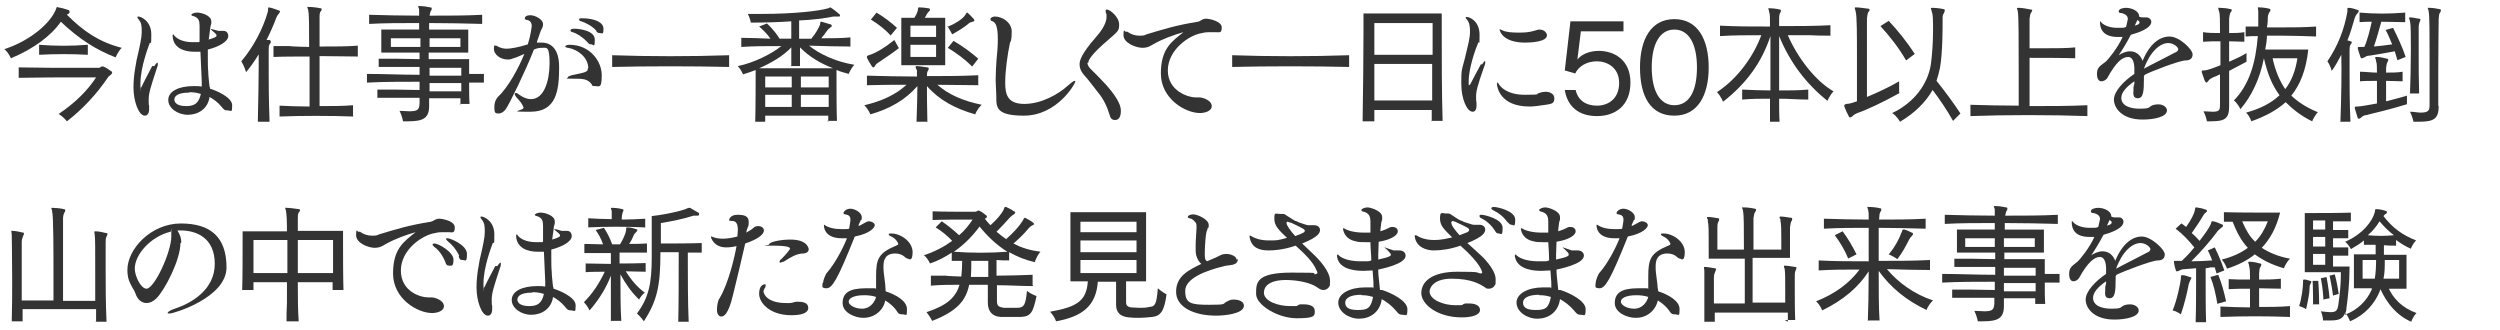
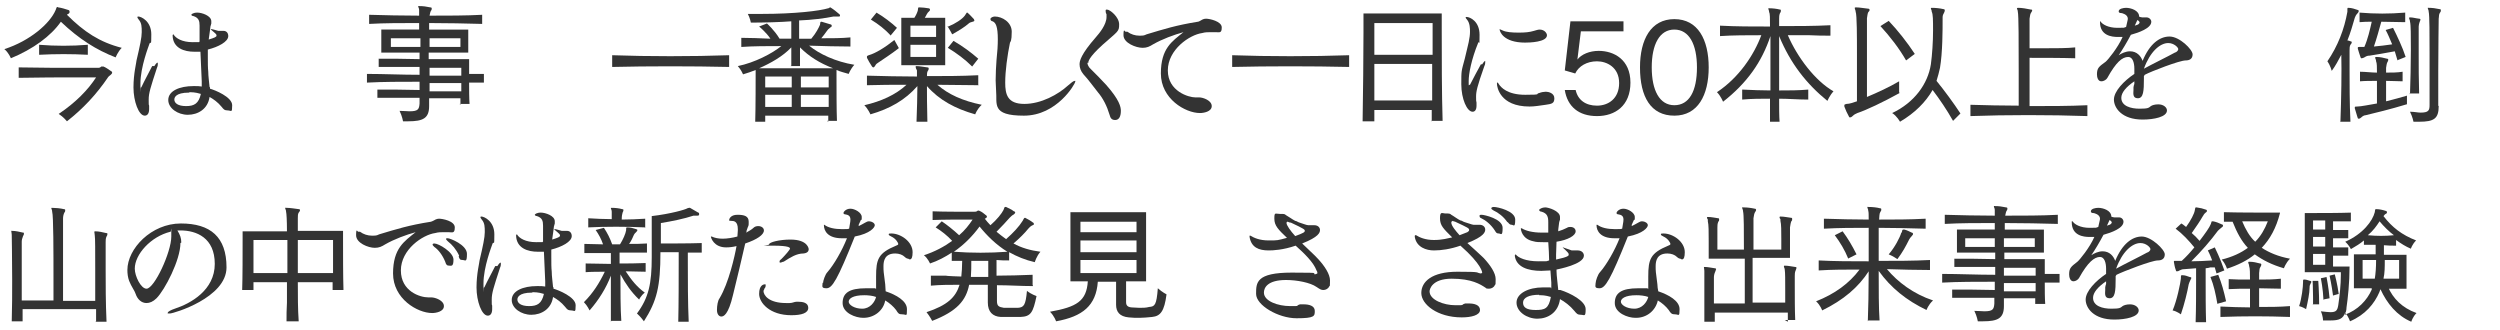
<svg xmlns="http://www.w3.org/2000/svg" id="_レイヤー_1" width="575" height="76" version="1.1" viewBox="0 0 575 76">
  <defs>
    <style>
      .st0 {
        isolation: isolate;
      }

      .st1 {
        fill: #333;
      }
    </style>
  </defs>
  <g id="_受けたいところを全部落ちたらうちに来な_面接の時の会長の言葉が就職の決め手に_" class="st0">
    <g class="st0">
      <path class="st1" d="M13.4,1.7c.8.1,1.7.4,2.3.6.2,0,.3.2.3.4s0,.3-.3.5c-.1,0-.3.2-.3.2,3.9,3.9,7.5,6.3,12.6,7.6-.9.9-1.4,2.2-1.4,2.2-4.4-1.7-8.4-4.2-12.6-8.2-2.3,3.3-6.4,6.3-11.5,8.4,0,0-.5-1.3-1.5-2.1,5.9-1.9,10.5-5.9,11.8-9,.2-.5.2-.7.4-.7h0ZM17.9,17.8c-3.7,0-9.1,0-13.6.1v-2.4c4.4.1,10.1.1,13.9.1h4.3c.3,0,.5,0,.8-.3,0,0,.1,0,.2,0s.1,0,.3,0c.5.2,1.1.6,1.8,1.1.1,0,.2.2.2.3,0,.4-.8.8-.9,1-2.7,4-5.8,7.3-9.5,10.2,0,0-.8-1-1.9-1.7,3.9-2.6,6.8-5.6,8.6-8.4h-4ZM20.2,12.6c-3.7-.2-7.4-.2-11.2,0v-2.3c3.8.3,7.4.3,11.2,0v2.3Z" />
      <path class="st1" d="M35.5,15.2c.3-.5.6-.8.7-.8s.1.2.1.3,0,.5-.2.9c-1.5,4.6-1.9,5.8-1.9,7.3s0,1,.1,1.4c0,.3,0,.5,0,.8,0,1-.4,1.5-1,1.5-1.4,0-2.6-3.3-2.6-6.5s.7-5.8.7-6.2c.8-3.4,1.2-5.3,1.2-6.5s0-2.1-.7-2.9c-.2-.3-.3-.4-.3-.5s0-.2.2-.2c.7,0,3,1.1,3,4.1s-.1,1.5-.4,2.1c-.2.6-2.1,5.4-2.1,9.2s0,.9.1.9.1,0,.1,0c.8-1.7,1.8-3.5,2.5-4.9ZM48.3,20.4c1.1.3,5.1,1.9,5.1,3.8s-.2,1.2-1,1.2-1-.3-1.4-.8c-.9-1.1-1.9-1.8-2.8-2.3-.4,2.8-2.7,4.1-5,4.1s-4.5-1.5-4.5-3.4c0-2.1,2.6-3.2,5.8-3.2h.3c.5,0,1.1,0,1.6.1,0-.4,0-.8,0-1.2,0-.4-.2-4.2-.3-6.8-.5,0-.9,0-1.4,0-2.3,0-4.9-.8-5-3.7,0,0,0-.3.2-.3s0,0,0,0c.5.9,2,1.8,4.4,1.8s1.1,0,1.6-.1v-1c0-.8,0-1.6,0-2.5v-.2c0-1.1-.2-1.8-1.4-2.2-.3,0-.5-.2-.5-.3s.4-.5,1.4-.5,3.2.7,3.2,2,0,.3,0,.5l-.2.7c0,.2-.1.8-.4,3,1.3-.4,1.8-.6,1.8-.9s0-.3-1.3-1.4c0,0,0,0,0-.1s0,0,0,0,0,0,.1,0c.3,0,1.2.3,1.6.4.2,0,.5,0,.7,0h.5c.7,0,1.1.5,1.1,1.2,0,1.3-2.3,2.5-4.7,3.1,0,.6,0,1.1,0,1.6,0,1.5,0,2.6.1,3.5,0,1,.2,2.3.3,3.5h0c0,0,.1.1.1.1ZM43.5,21.3c-3.2,0-3.4,1.2-3.4,1.6,0,.8.8,1.5,2.7,1.5s2.9-.6,3.4-2.8c-.4-.1-1.2-.4-2.6-.4Z" />
-       <path class="st1" d="M59.3,27.9c.1-4.9.2-9.2.2-12.4s0-2.2,0-3c-.9,1.5-1.9,2.9-2.9,4.1,0,0-.4-1.4-1.1-2.5,2.8-3.3,5-7.5,6.1-11.4.1-.5,0-1,.2-1h0c.8.1,1.7.5,2.3.7.2,0,.3.2.3.3s-.2.3-.3.5c-.3.3-.5.7-.6,1-.5,1.4-1.3,3.2-2.2,5h.7c.2.1.3.3.3.4,0,.2-.1.4-.3.6-.2.3-.2.9-.2,1.3,0,.7,0,2.2,0,4.6s0,6.8.2,11.9h-2.6ZM81.3,26.8c-5.1-.2-12.1-.2-17,0v-2.5c2,.1,4.5.2,6.9.2,0-3.3,0-7.6,0-11.5-3,0-6,0-8.3.1v-2.5h3.8c0,.1,4.4.2,4.4.2,0-4.3,0-7.7-.2-8.3,0-.4-.2-.6-.2-.8s0-.1.3-.1h0c.8,0,1.8.1,2.7.3.2,0,.3.1.3.2,0,.2-.1.4-.3.6-.2.3-.2.9-.2,1.3,0,.6,0,3.3,0,6.7,3.2,0,6.3,0,8.8-.2v2.5c-2.5,0-5.6-.1-8.8-.1v11.5c2.7,0,5.4,0,7.7-.2v2.5Z" />
      <path class="st1" d="M105.9,24.1c0-.4,0-1,0-1.5h-7.2c0,.8,0,1,0,1.6v.2c0,2.8-1.4,3.5-4.8,3.5h-1.2s-.2-1.2-.8-2.4c1,0,1.7.1,2.3.1,2,0,2.2-.5,2.3-1.8,0-.5,0-.7,0-1.3-3.5,0-7.3,0-9.7,0v-1.9c2.5,0,6.2,0,9.7.1v-1.9c-4.2,0-8.4,0-12.1.2v-2c3.8,0,8,.2,12.1.2,0-.6,0-1.2,0-1.8-3.2,0-6.8,0-9.4,0v-1.9c2.4,0,6,0,9.4.1v-1.5h-8.8v-5.3h8.7c0-.5,0-1.1,0-1.5-4,0-8,0-11.5.2v-2.1c3.6.1,7.6.2,11.5.2,0-.7,0-1.1,0-1.3,0-.4-.2-.6-.2-.8s0-.1.3-.1h0c.8,0,1.6.1,2.5.3.2,0,.3.1.3.2,0,.2,0,.4-.2.6-.2.4-.2.8-.3,1.1,4.1,0,8.4,0,12.1-.2v2.1c-3.8-.1-8-.2-12.2-.2,0,.4,0,1,0,1.5h9v5.3h-9.1v1.5h9.3v3.4c1.1,0,2.3,0,3.4,0v2h-3.4c0,1.6,0,3.6.1,4.9h-2.3ZM89.9,8.8v2h6.8c0-.6,0-1.3,0-2h-6.8ZM106.1,15.6h-7.3v1.8c2.4,0,5,0,7.3,0v-1.7ZM106.1,19.1c-2.3,0-5,0-7.3,0v1.9h7.3v-1.8ZM105.9,8.8h-7.1c0,.6,0,1.3,0,2h7.1v-2Z" />
-       <path class="st1" d="M123.5,9.8c.4,0,.8,0,1.1,0,.9,0,4,.2,4,5.6s-.6,10.3-6.6,10.3-1.3-.2-1.6-1c-.3-.9-.8-1.4-1.6-2.3-.2-.3-.4-.5-.4-.7s0-.3.2-.3.4,0,.7.3c1.1.8,2,1.1,2.8,1.1,3.1,0,4.3-4.3,4.3-8.3s-.7-3.5-1.7-3.5c-.7,0-1.2.1-1.9.4-2,5.1-5.6,12.4-6.4,13.6-.3.5-1,1.1-1.7,1.1s-1,0-1-1.4.5-2,.8-2.4c2.4-2.2,4.8-6.7,6.1-9.9-.3.1-.6.3-.9.4-.6.2-1.1.5-1.3.5-.6.2-1.1.4-1.5.4-2,0-3.3-1.3-3.3-2.4s.1-.8.4-.8.4.1.5.2c.8.4,1.4.5,2.1.5s2.7-.3,4.8-1c.7-2.2.9-4.2.9-4.2,0-1-.6-1.3-1-1.4-.4,0-.6-.2-.6-.4s.2-.7,1.3-.7,2.9,1,2.9,2-.4,1.1-.6,1.8l-.8,2.3ZM135.3,15.7c0-2.5-2.4-4.3-4.6-4.7-.4,0-.7-.2-.7-.3,0-.2.4-.4,1-.4,4.7,0,7.4,3.8,7.4,7s-.6,2.5-1.5,2.5-.5,0-.8-.4c-1-1.3-2-1.3-4.3-1.3s-1.2-.1-1.2-.3.3-.3.9-.5c3.5-.7,3.7-.8,3.7-1.6ZM135.1,9.7c-1.1-1.2-2.4-2-3.4-2.3-.3,0-.5-.3-.5-.4,0-.3.5-.4.8-.4,1.2,0,4.8.4,4.8,2.5s-.3,1.1-.8,1.1-.5-.1-.9-.5ZM137.2,7.1c-1.1-1.2-2.4-1.8-3.5-2.2-.3,0-.5-.2-.5-.4s0,0,0-.1c0-.2.4-.2.6-.2,2.9,0,5,.9,5,2.4s-.3,1-.8,1-.6-.1-.9-.5Z" />
      <path class="st1" d="M167.7,15.4c-8.5-.2-18.7-.2-26.9,0v-2.7c8.3.3,18.4.3,26.9,0v2.7Z" />
      <path class="st1" d="M190.5,28c0-.4,0-1.4,0-1.4h-14.5s0,.8,0,1.4h-2.3c.1-2.9.1-10.3.1-11.9-1,.4-1.9.7-2.9,1,0,0-.4-1-1.2-1.9,3.9-.8,7.9-2.9,10-4.6-3,0-6.5,0-9.2.2v-2.1c1.9,0,4.4.1,6.7.2-1-1.5-2.6-2.8-2.6-2.8l1.8-.7s1.7,1.5,2.9,3.5h2.7s0-4,0-4c-2.5.2-6.4.3-9.3.3,0,0-.2-1.1-.7-2,1,0,2.1,0,3.1,0,7.8,0,13.4-.7,15.4-1.3.2,0,.3-.2.4-.2s0,0,.1,0c.8.5,1.4,1,2.1,1.6.1.1.1.2.1.3s0,.2-.3.2h0c-.4,0-.6,0-.8,0s-.2,0-.4,0c-1.9.4-5,.8-7.9.9v4.2h2.8c1.1-1.3,1.7-2.5,2-3.2.1-.5,0-.7.3-.7s0,0,.1,0c.7.2,1.4.4,2,.6.2,0,.3.2.3.3s0,.3-.3.4c-.5.4-.6.5-.8.8-.4.6-.9,1.2-1.3,1.7,2.2,0,4.7,0,6.7-.2v2.1c-2.8,0-6.3-.1-9.5-.2,2.3,1.9,6.1,3.7,10.4,4.4-.9,1-1.3,2.1-1.3,2.1-1-.3-1.9-.5-2.8-.9v1.7c0,2.6,0,7.6.1,10h-2.3ZM182,15.1c0-1.7,0-4.2,0-4.2-2,2.1-4.7,3.6-7.4,4.8h17c-3.1-1.2-5.5-2.7-7.6-4.8,0,0,0,2.7,0,4.3h-2.2ZM182.1,17.6h-6.1v2.5h6.1v-2.5ZM182.1,21.8h-6.1s0,2,0,2.8h6.1v-2.8ZM190.6,17.6h-6.4v2.5h6.4v-2.5ZM190.6,21.8h-6.4v2.8h6.4v-2.8Z" />
      <path class="st1" d="M225.1,19.6c-3.1,0-6.3-.1-9.5-.1,2.5,2.2,5.8,3.7,10.2,4.6-1.1,1-1.5,2.2-1.5,2.2-4.6-1.3-8.3-3.3-11.1-6.5,0,1.8,0,4.7.1,8.2h-2.5c.1-2.8.2-5.9.2-8.2-2.8,3.2-6.3,5.2-10.8,6.5,0,0-.5-1.2-1.4-2.1,3.9-.9,7.2-2.4,9.7-4.7-3.1,0-6.1,0-9.1.1v-2.2c3.8.1,7.6.2,11.5.2,0-.2,0-.5,0-.6v-.8c-.2-.4-.3-.6-.3-.8s0-.2.2-.2h0c.7,0,1.7.2,2.5.3.2,0,.3.1.3.2s0,.4-.2.6c-.2.3-.2.8-.2,1.2,3.9,0,7.9,0,11.8-.2v2.2ZM206.7,11.1c-1.8,1.4-3.4,2.4-4.7,3.3-.3.2-.5.3-.7.7-.1.2-.3.4-.4.4s-.2,0-.4-.3c-.4-.6-.8-1.3-1.1-1.9,0-.1,0-.2,0-.3,0-.1.1-.2.4-.3,1.5-.4,3.8-1.8,5.9-3.5l1,1.8ZM204.9,8.2c-1.4-1.5-2.8-2.6-4.6-3.7l1.3-1.6c1.7,1,3.4,2.3,4.7,3.5l-1.4,1.7ZM207.3,15V4.1h3c.4-.6.7-1.3.8-1.7.1-.6,0-.7.3-.7h.1c.6,0,1.4.1,2,.2.2,0,.4.1.4.3s0,.2-.2.4c-.5.4-.6.9-1,1.5h4.7v10.9h-10ZM215.3,5.9h-5.9v2.6h5.9v-2.6ZM215.3,10.3h-5.9v2.8h5.9v-2.8ZM223.6,15.3c-1.6-1.6-3.6-3.1-5.6-4.3l1.3-1.6c2.1,1.2,4.1,2.7,5.7,4.1l-1.4,1.8ZM218.1,6.1c1.7-.7,3.2-1.7,3.8-2.5.3-.4.4-.7.5-.7s0,0,.1,0c.6.5,1,1,1.5,1.5,0,.1.1.2.1.3s0,.2-.4.3c-.4.1-.7.2-.9.4-.9.8-2.2,1.6-3.8,2.5,0,0-.5-1-1.1-1.9Z" />
      <path class="st1" d="M229.5,9.1c0-3.1-.5-3.9-1.2-4.2-.2,0-.5-.2-.5-.5,0-.4.7-.6,1-.6,1.7,0,3.9,1.3,3.9,3.5s-.3,2.3-.4,2.5c-.6,2.9-1.1,6.5-1.1,9.2s.5,4.9,4.4,4.9,7.8-2.2,10-4.2c.8-.7,1.3-1.1,1.6-1.1s.1,0,.1.2c0,.5-4.2,7.8-11.8,7.8s-6.1-2.7-6.4-5.8c0-.7-.1-1.5-.1-2.3,0-1.6.1-3.3.2-4.7.2-1.8.3-3.4.3-4.9Z" />
      <path class="st1" d="M250.1,14.4c0,.4.2.8.5,1.2,1.6,1.6,2.8,2.8,3.8,3.9,3.1,3.5,3.4,5.1,3.4,6,0,1.4-.5,2.1-1.3,2.1s-1.1-.4-1.3-1.2c-.6-2-1.5-3.8-2.7-5.2-1.2-1.5-2.1-2.8-3.3-4.1-.6-.7-.9-1.5-.9-2.3s.3-2.3,3.8-6.3c.7-.8,2.4-2.8,2.4-4.6s0-.4,0-.6c-.2-.4-.2-.6-.2-.8s0-.3.3-.3c.7,0,2.8,1.7,2.8,3.4s-.2,1.5-3.8,4.7c-3.3,3-3.3,3.9-3.3,4.2Z" />
      <path class="st1" d="M275.8,22.4c.9,0,2.9.7,2.9,2s-1.9,1.6-2.7,1.6c-3.4,0-9-3.3-9-9.1s2.6-7.4,5.2-9.5c-2.2.6-4.9,1.6-7,2.8-.8.5-1.4.8-2.4.8-1.5,0-4.4-1.1-4.4-2.9s.3-.8.5-.8.1,0,.3,0h.1c.8.6,1.8.9,2.7.9s1.1,0,1.7-.3c4-1.2,6.8-2.1,11.8-2.9.2,0,.5-.2.7-.3.3-.2.7-.4,1.2-.4.8,0,3.6.6,3.6,2s-.5,1.1-1.5,1.1h-.2c-.2,0-.5,0-.7,0-.8,0-1.4,0-2.1.2-2.9.4-7.9,3.8-7.9,8.6s4.8,6.2,6.3,6.2.3,0,.6,0h.2Z" />
      <path class="st1" d="M310.3,15.4c-8.5-.2-18.7-.2-26.9,0v-2.7c8.3.3,18.4.3,26.9,0v2.7Z" />
      <path class="st1" d="M329.3,27.9c0-.6,0-2,0-2.6h-13.2c0,.6,0,1.9,0,2.6h-2.7c.1-6.2.2-15.1.2-20.4V3.1h18v4.3c0,5.2,0,14.2.2,20.4h-2.7ZM329.5,5.3h-13.4v7.3h13.4v-7.3ZM316.1,14.7c0,2.8,0,5.4,0,8.4h13.3c0-3,0-5.6,0-8.4h-13.4Z" />
      <path class="st1" d="M340.9,14.8c.3-.5.6-.8.7-.8s0,0,0,0c0,0,0,.1,0,.3s0,.5-.2.9c-1.7,4.8-1.9,5.9-1.9,7s0,.9.1,1.4c0,.3,0,.5,0,.7,0,1-.4,1.4-.9,1.4-1.3,0-2.6-3-2.6-6.3s0-2.9.8-5.9c.4-1.8.8-3.2.9-3.8.2-1,.3-1.7.3-2.4s0-2-.7-2.8c-.2-.2-.3-.4-.3-.5s0-.1.2-.1c.8,0,3,1,3,4.1s-.1,1.3-.3,1.8c-1.6,3.9-2.2,7.2-2.2,8.8s0,.9.2.9.1,0,.1,0c.8-1.6,1.8-3.4,2.5-4.7ZM355.6,21.1c.5,0,1.9.3,1.9,1.5s-.6,1.3-2,1.5c-1.4.2-2.6.4-3.7.4-6.9,0-7.5-4.6-7.5-5.2s0-.3.1-.3.2.1.3.3c.5.8,2,2.5,6.1,2.5s2.2-.2,3.2-.4c.5-.2,1.1-.3,1.5-.3ZM350.8,9.8c-5.1,0-5.9-2.6-5.9-3.1s0,0,0,0c.1,0,.4.2.7.3.8.4,2.2.5,3.7.5s2.5-.1,3.5-.4c.4-.1.9-.3,1.3-.3,1.2,0,1.7.9,1.7,1.3,0,1.6-4,1.7-5.1,1.7Z" />
      <path class="st1" d="M363.6,7.2l-.8,6.5c.9-1.2,2.8-2,4.9-2,3.5,0,7.3,2,7.3,7.3s-3.5,7.7-7.7,7.7-6.8-2.2-7.4-6h2.5c.5,2.3,2.3,3.6,4.9,3.6s5.1-1.6,5.1-5.2-2.8-5-5.1-5-4.2,1.1-5,2.8l-2.4-.7,1.3-11.3h12.2v2.3h-10Z" />
      <path class="st1" d="M377.2,15.5c0-6.4,2.5-11.1,7.9-11.1s7.9,4.7,7.9,11.1-2.5,11.1-7.9,11.1-7.9-4.3-7.9-11.1ZM390.3,15.5c0-5.3-1.8-8.7-5.2-8.7s-5.2,3.4-5.2,8.7,1.8,8.7,5.2,8.7,5.2-3.2,5.2-8.7Z" />
      <path class="st1" d="M407.1,28v-5.3c-2,0-4.2,0-6.4.2v-2.3c2.2.1,4.4.2,6.5.2,0-3.8,0-9.1,0-12.5-2,6-5.4,10.8-10.9,15.1,0,0-.5-1.3-1.4-2.2,5-3.3,8.5-8.5,10.2-13.1-3.2,0-6.5,0-9.5.2v-2.4c3.7.2,7.5.2,11.5.2,0-2,0-3-.2-3.3,0-.4-.2-.7-.2-.8s0-.1.2-.1h0c.8,0,1.7.1,2.5.3.2,0,.2.1.2.2,0,.2,0,.4-.2.6-.2.5-.2.9-.2,1.3s0,.9,0,1.7c4,0,8,0,11.8-.2v2.4c-1.5,0-3.1,0-4.8-.1-1.7,0-3.3,0-5,0,2.2,5.1,6.3,10.5,10.5,12.9-.9,1-1.4,2.2-1.4,2.2-4.8-3.9-8.5-8.6-11.1-14.9,0,3.3,0,8.6,0,12.5,2.2,0,4.5,0,6.7-.2v2.3c-2.3,0-4.5-.2-6.7-.2,0,2,0,3.9.1,5.3h-2.5Z" />
      <path class="st1" d="M436.9,21.4c-3.8,2.1-7.6,3.9-9.7,4.6-.4.2-.7.3-1,.6-.3.3-.5.4-.7.4s-.2-.1-.3-.3c-.3-.5-.8-1.6-1-2.2,0-.1,0-.2,0-.3,0-.2.2-.2.5-.3.7,0,1.5-.3,2.4-.6,0-3.1,0-7.1,0-10.9s0-9-.3-9.7c0-.3-.2-.6-.2-.8s0-.2.3-.2h0c.8,0,1.8.2,2.8.3.2,0,.3.1.3.3s-.1.3-.3.5c-.2.4-.2.9-.3,1.4,0,.5,0,2.7,0,5.4s0,8.8,0,12.7c2.4-1,5.2-2.3,7.4-3.6v2.5ZM438.4,13.9c-1.6-2.8-3.7-5.5-5.9-7.9l1.9-1.2c2.1,2.2,4.3,5,6,7.6l-2,1.5ZM449.2,27.8c-1.4-2.5-3.1-5-4.7-7.1-1.6,2.8-4.1,5.3-7.5,7.3,0,0-.7-1.3-1.8-2,5.1-2.4,8.2-6.7,8.9-11.2.3-2.2.5-5.2.5-7.7s0-3.8-.3-4.4c0-.4-.2-.6-.2-.7s0-.2.2-.2h0c.8,0,1.9.1,2.7.3.2,0,.3.1.3.3s-.1.4-.2.6c-.3.5-.3.8-.3,1.1v.5c0,2.2,0,7.5-.6,11-.2,1-.5,2-.8,3,1.8,2.2,4,5.2,5.5,7.5l-1.8,1.8Z" />
      <path class="st1" d="M480.1,26.7c-8.5-.3-18.7-.3-26.9,0v-2.6c3.5.1,7.3.2,11.1.2,0-1.7,0-4.8,0-8.2,0-6,0-12.7-.2-13.4,0-.4-.2-.6-.2-.7s0-.2.3-.2h0c.8,0,2,.2,2.9.4.2,0,.3,0,.3.2s-.2.4-.3.6c-.2.3-.2.9-.3,1.3,0,.6,0,3.2,0,6.8.8,0,2,0,3.5,0,2.4,0,5.2,0,7-.2v2.5c-2.8-.1-8.4-.1-10.5-.1,0,4.4,0,9,0,11.1,4.6,0,9.1,0,13.3-.2v2.6Z" />
      <path class="st1" d="M493.1,17.5v.6c0,2.8-.1,4.5-1.4,4.5s-1-1.3-1-1.9,0-.4,0-.6c0-.2.1-.5.2-.8,0-.2,0-.4,0-.6-1.9,1.3-3,2.6-3,3.8,0,1.9,2.2,2.5,4.2,2.5s2.1-.2,2.6-.6c.3-.2.9-.4,1.7-.4,1.2,0,2,.7,2,1.4,0,1.5-3,2.1-5.6,2.1-4.8,0-6.6-2.7-6.6-4.6s2.3-4.3,4.7-5.9c0-.4,0-.8,0-1.2,0-1.4-.4-2.7-1.4-2.7h0c-1.4,0-2.8,1.2-4.8,4.8-.2.4-.8.8-1.4.8-.8,0-1-1-1-1.6,0-1.5.5-1.8,2-2.9.5-.4,2.8-3.2,3.9-5.7-.4,0-.8,0-1.1,0-1.4,0-4.1-.3-4.1-3.4s0-.2,0-.2.1,0,.1,0c.4.7,1.8,1.5,3.9,1.5s1.2,0,2-.2c.2-1,.4-1.6.4-1.9,0-1-1.4-1.3-1.5-1.3h0c-.2,0-.6,0-.6-.4,0-.6,1.1-.8,1.7-.8,1.1,0,3,.6,3,2h0c0,.1.7.2.7.2h.3c.1,0,.2,0,.3,0h.4c.6,0,1.1.5,1.1,1,0,1.5-2.9,2.5-4.7,3-.9,1.7-1.9,3.4-2.8,4.7.6-.4,1.6-.9,2.6-.9,1.6,0,2.5,1.1,2.9,2.2,1.6-3.9,3.9-5.6,6.2-5.6s5.3,3,5.3,4.1-.8,1.4-1.6,1.4c-1.4,0-7.9,2.5-9.4,3.3h0ZM491.6,5.7c.3-.1.5-.4.5-.5s0-.3-.5-.6l-.6,1.3.6-.2ZM500.3,12.1c.4-.2.7-.5.7-.8,0-.4-1-1.4-2.3-1.4-1.9,0-4.2,2-5.6,5.9,1.8-1,5.5-2.8,7.3-3.8Z" />
-       <path class="st1" d="M512.7,24.5c0,2.7-.9,3.4-4.1,3.4h-1s-.2-1.2-.8-2.3c.9,0,1.6.1,2.1.1,1.7,0,1.7-.5,1.7-1.8,0-1.8,0-4.3,0-6.8-.6.3-1.1.5-1.6.7-.4.2-.8.4-1,.7-.2.3-.4.5-.5.5s-.2-.1-.4-.4c-.2-.5-.5-1.5-.7-2,0-.1,0-.2,0-.2,0-.2.2-.2.5-.2.7,0,2.1-.5,3.8-1.2v-5.5c-1.3,0-2.7,0-4,.1v-2.2c1.2.2,2.6.2,3.9.2,0-2.6,0-4.5-.2-4.9-.1-.4-.2-.6-.2-.8s0-.1.3-.1h0c.7,0,1.8.1,2.5.3.2,0,.3.1.3.2,0,.2-.1.4-.3.6-.2.4-.2.9-.3,1.4,0,.4,0,1.6,0,3.3,1.2,0,2.3,0,3.5-.2v2.2c-1.1,0-2.3-.1-3.5-.1v4.7c1.4-.6,2.9-1.3,4-2v2c-1.3.7-2.7,1.4-4,2.1,0,3,0,5.9,0,8.1v.3ZM532.9,8.4c-3-.1-5.6-.2-8.4-.2s-2,0-3.1,0c0,1-.2,2.2-.4,3.2h9.9c-.5,4.8-1.9,8.1-3.9,10.6,1.6,1.5,3.6,2.8,6.1,3.8-.9,1-1.3,2.1-1.3,2.1-2.5-1.2-4.5-2.8-6.1-4.4-2.1,1.9-4.8,3.3-7.9,4.4,0,0-.3-1.1-1.2-2,3.3-.9,5.8-2.2,7.7-4-1.8-2.4-2.8-5.1-3.6-8.5-.9,4.6-2.8,8.7-5.4,11.7,0,0-.6-1.3-1.5-2,3.5-3.6,5-8.5,5.5-14.8-.9,0-1.9,0-2.8.1v-2.3h2.9c0-1.5,0-2.9,0-3.5,0-.3-.1-.6-.1-.8s0-.1.2-.1c.8,0,1.7.1,2.4.3.2,0,.3.1.3.3,0,.2-.1.4-.3.6-.2.4-.3.8-.3,1,0,.5,0,1.3-.2,2.4,1.2,0,2.4,0,3.5,0,2.5,0,5,0,7.8-.2v2.3ZM522.7,13.4c.6,2.8,1.6,5.2,2.9,7.1,1.5-1.9,2.4-4.4,2.8-7.1h-5.8Z" />
      <path class="st1" d="M538.3,27.9c.2-5.2.3-11.6.2-15.3-.7,1.3-1.3,2.5-2.2,3.7,0,0-.3-1.2-1-2.2,2.4-3.5,3.9-7.4,4.6-11.4,0-.1,0-.3,0-.4v-.2c0-.2,0-.3.2-.3h0c.8,0,1.6.3,2.2.5.2,0,.2.2.2.3s-.1.3-.3.5c-.3.3-.5.7-.6,1-.5,1.7-1,3.5-1.7,5.2.2,0,.5.1.7.2.2,0,.3.1.3.2,0,.2-.1.4-.3.6-.2.3-.2.9-.2,1.3,0,.6,0,2.4,0,4.8s0,7.6.2,11.6h-2.4ZM553.5,24c-3.6,1.1-7.3,2-9.4,2.5-.3,0-.7.2-1,.5-.2.2-.4.3-.6.3s-.2-.1-.3-.4l-.6-2c0,0,0-.2,0-.2,0-.2.2-.2.6-.2.8,0,2.7-.4,4.5-.7,0-1.5,0-3.4,0-5.2-1.3,0-2.8,0-3.9.1v-2.2c1.2,0,2.7.2,3.9.2,0-1.2,0-2.2-.2-2.6,0-.4-.2-.6-.2-.8s0-.2.3-.2h0c.8,0,1.7.2,2.4.4.2,0,.3.1.3.2s0,.3-.2.6c-.2.4-.2.8-.3,1.3,0,.3,0,.7,0,1.1,1.3,0,2.6,0,3.8-.2v2.2c-1.1,0-2.4-.1-3.8-.1v4.7c1.7-.4,3.4-.9,4.8-1.3v2ZM551.4,13.8c-.2-.6-.4-1.3-.6-2-2,.4-4.6.8-5.8,1-.5,0-.7.1-1.2.4-.2.1-.4.2-.6.2s-.2,0-.3-.3c-.2-.6-.5-1.5-.6-1.9,0,0,0-.2,0-.2,0-.1,0-.2.3-.2s.2,0,.3,0h.9c.8-1.8,1.3-4,1.7-5.8-1,0-1.8,0-2.8.1v-2.2c3.5.3,6.9.3,10.5,0v2.2c-1.8,0-3.8-.1-5.5-.1-.5,1.8-1.1,4-1.7,5.7,1.2-.1,2.9-.3,4.2-.5-.5-1.2-1-2.4-1.5-3.3l1.7-.5c.9,1.8,2.2,4.5,2.9,6.7l-2,.8ZM554.3,21.7c.1-3,.2-6.9.2-10.2s0-5.9-.2-6.5c0-.4-.2-.6-.2-.8s0-.2.2-.2h0c.7,0,1.2.2,2.1.3.2,0,.3.1.3.2,0,.2-.1.3-.2.6-.1.3-.2.7-.2,1v.3c0,.8,0,3.1,0,5.9s0,6.2.1,9.2h-2.2ZM560.9,24.4c0,2.9-1.1,3.6-4.5,3.6h-1.3s-.2-1.1-.8-2.3c1,0,1.8.2,2.4.2,1.9,0,2.1-.5,2.1-1.8,0-2.9,0-7.4,0-11.6s0-9.1-.2-9.8c0-.4-.2-.6-.2-.8s0-.1.2-.1h0c.8,0,1.6.1,2.5.3.2,0,.3.1.3.2,0,.2,0,.4-.2.6-.3.4-.2.9-.3,1.4,0,1-.1,6.5-.1,11.9s0,5.9,0,8.1h0Z" />
      <path class="st1" d="M22.1,73.9v-2.8c0,0-16.9,0-16.9,0v2.8c0,0-2.5,0-2.5,0,.1-3.1.1-6.5.1-9.6,0-5.3-.1-9.7-.1-10.3,0-.4-.1-.6-.1-.8s0-.1.2-.1h0c.8,0,1.6.2,2.5.4.2,0,.2,0,.2.2s0,.3-.2.6c-.2.5-.3.9-.3,1.3,0,1.1,0,3.5,0,6.7s0,4.3,0,6.8h7.3v-4.8c0-6.1,0-14.7-.3-15.6,0-.4-.2-.7-.2-.8s0-.1.2-.1h0c.7,0,1.9.1,2.7.3.2,0,.3.1.3.2,0,.2,0,.4-.2.6-.2.4-.3.9-.3,1.4v18.9h7.4c0-2.6,0-5.2,0-7.5,0-4,0-7-.1-7.5,0-.4-.1-.6-.1-.8s0-.2.2-.2h0c.8,0,1.7.2,2.5.4.2,0,.3,0,.3.2s0,.3-.2.6c-.2.4-.2.9-.2,1.3,0,1.1,0,3.4,0,6.4s0,7.6.2,11.9h-2.6Z" />
      <path class="st1" d="M41.5,55.9c0,3.9-3.6,10.8-5.5,12.7-.8.8-1.6,1.1-2.3,1.1-1.2,0-2.1-.9-2.5-2.1-.2-.7-1-1.7-1.5-3-.3-.8-.4-1.7-.4-2.5,0-4.9,5.5-10.7,12.3-10.7s10.5,3.1,10.5,10.1-12.2,10.6-13,10.6-.5,0-.5-.2c0-.2.7-.6,1.6-.9,3.7-1.2,9.2-4.3,9.2-10.3s-4.2-7.7-7.9-7.7-.5,0-.7,0c.6,1,.9,1.7.9,2.8ZM31,61.8c0,1.7,1.4,4.6,2.7,4.6,1.8,0,5.7-8.4,5.7-12s0-.8-.2-1.1c-4.5,1.1-8.2,5.2-8.2,8.5Z" />
      <path class="st1" d="M76.5,66.7v-1.8c0,0-8,0-8,0,0,3.1,0,6.2.2,9h-2.8c0-1.3,0-2.8.1-4.3,0-1.5,0-3.1,0-4.7h-7.7c0,.6,0,1.3,0,1.8h-2.6c.1-2.7.1-8.5.1-11.5v-2h10.2c0-2.5-.1-4.1-.2-4.5,0-.4-.2-.6-.2-.8s0-.1.3-.1h0c.8,0,2,.2,2.8.3.2,0,.3.1.3.2,0,.2-.1.4-.3.6-.2.3-.2.8-.2,1.3,0,.4,0,1.3,0,2.9h10.4v2c0,3,0,8.7.1,11.6h-2.6ZM58.3,55.2v2.4c0,1.5,0,3.4,0,5.2h7.8c0-2.7,0-5.4,0-7.6h-7.8ZM76.6,55.2h-8.1c0,2.1,0,4.9,0,7.6h8.1c0-1.8,0-3.7,0-5.2v-2.4Z" />
      <path class="st1" d="M99.2,68.4c.9,0,2.9.7,2.9,2s-1.9,1.6-2.7,1.6c-3.4,0-9-3.3-9-9.1s2.6-7.4,5.2-9.5c-2.2.6-4.9,1.6-7,2.8-.8.5-1.4.8-2.4.8-1.5,0-4.3-1.1-4.3-2.9s.3-.8.5-.8.1,0,.3,0h.1c.8.6,1.8.9,2.7.9s1.1,0,1.7-.3c4-1.2,6.8-2.1,11.9-2.9.1,0,.5-.2.7-.3.6-.4,1.1-.4,1.2-.4.7,0,3.6.5,3.6,2s-.6,1.1-1.5,1.1h-.2c-.2,0-.5,0-.7,0-.8,0-1.4,0-2.1.2-2.9.4-7.9,3.8-7.9,8.6s4.4,6.2,6.3,6.2.3,0,.6,0h.2ZM102.4,60.2c-.6-1.5-1.6-2.8-2.5-3.4-.2-.2-.4-.4-.4-.5s0-.3.4-.3c1,0,4.4,2,4.4,3.7s-.5,1.4-1,1.4-.7-.2-.9-.9ZM105.6,58.8c-.7-1.5-1.6-2.5-2.6-3.3-.2-.2-.4-.4-.4-.5s0-.1.1-.2c0,0,.2,0,.3,0,.5,0,4.4,1.5,4.4,3.6s-.4,1.4-1,1.4-.7-.2-.9-.8Z" />
      <path class="st1" d="M114.4,61.2c.3-.5.6-.8.7-.8s.1.2.1.3,0,.5-.2.9c-1.5,4.6-1.9,5.8-1.9,7.3s0,1,.1,1.4c0,.3,0,.5,0,.8,0,1-.4,1.5-1,1.5-1.4,0-2.6-3.3-2.6-6.5s.7-5.8.7-6.2c.8-3.4,1.2-5.3,1.2-6.5s0-2.1-.7-2.9c-.2-.3-.3-.4-.3-.5s0-.2.2-.2c.7,0,3,1.1,3,4.1s-.1,1.5-.4,2.1c-.2.6-2.1,5.4-2.1,9.2s0,.9.1.9.1,0,.1,0c.8-1.7,1.8-3.5,2.5-4.9ZM127.3,66.4c1.1.3,5.1,1.9,5.1,3.8s-.2,1.2-1,1.2-1-.3-1.4-.8c-.9-1.1-1.9-1.8-2.8-2.3-.4,2.8-2.7,4.1-5,4.1s-4.5-1.5-4.5-3.4c0-2.1,2.6-3.2,5.8-3.2h.3c.5,0,1.1,0,1.6.1,0-.4,0-.8,0-1.2,0-.4-.2-4.2-.3-6.8-.5,0-.9,0-1.4,0-2.3,0-4.9-.8-5-3.7,0,0,0-.3.2-.3s0,0,0,0c.5.9,2,1.8,4.4,1.8s1.1,0,1.6-.1v-1c0-.8,0-1.6,0-2.5v-.2c0-1.1-.2-1.8-1.4-2.2-.3,0-.5-.2-.5-.3s.4-.5,1.4-.5,3.2.7,3.2,2,0,.3,0,.5l-.2.7c0,.2-.1.8-.4,3,1.3-.4,1.8-.6,1.8-.9s0-.3-1.3-1.4c0,0,0,0,0-.1s0,0,0,0,0,0,.1,0c.3,0,1.2.3,1.6.4.2,0,.5,0,.7,0h.5c.7,0,1.1.5,1.1,1.2,0,1.3-2.3,2.5-4.7,3.1,0,.6,0,1.1,0,1.6,0,1.5,0,2.6.1,3.5,0,1,.2,2.3.3,3.5h0c0,0,.1.1.1.1ZM122.4,67.3c-3.2,0-3.4,1.2-3.4,1.6,0,.8.8,1.5,2.7,1.5s2.9-.6,3.4-2.8c-.4-.1-1.2-.4-2.6-.4Z" />
      <path class="st1" d="M140.5,74c0-2.5,0-7.3,0-10.6-1.1,2.9-2.8,5.6-4.9,8,0,0-.5-1.1-1.3-1.9,2.1-2.1,3.5-4.3,4.8-7-1.2,0-3.1,0-4.4.1v-2c1.9,0,4.1.1,5.8.1v-2.5h-3c-1,0-2.1,0-3.1,0v-2.1c1.4,0,2.9.1,4.3.1-.4-1.2-1-2.3-1.7-3.3l1.9-.5c.8,1.2,1.4,2.4,1.9,3.8h1.8c.7-1.1,1.3-2.5,1.4-3.2,0-.5,0-.7.2-.7s0,0,.2,0c.6,0,1.3.2,1.9.4.4.1.4.3,0,.7l-.3.3-.2.3c-.2.5-.6,1.4-1.1,2.1,1.4,0,2.7,0,4.1-.1v2.1c-.9,0-1.9,0-2.8,0s-2.4,0-3.5,0v2.5c1.8,0,3.8,0,6-.1v2c-1.5,0-3.3-.1-4.6-.1,1.4,2.1,2.6,3.6,4.4,4.9-.9.7-1.3,1.6-1.3,1.6-1.8-1.7-3.1-3.6-4.3-5.8,0,3.4,0,8.1.2,10.7h-2.3ZM148.3,52.3c-4.1-.2-9.2-.2-13,0v-2.1c1.5.1,3.8.2,5.4.2,0-.7,0-1.3,0-1.7,0-.4-.2-.7-.2-.8s0-.1.2-.1h0c.8,0,1.7.1,2.4.3.2,0,.3.1.3.2,0,.2-.1.4-.2.6-.1.4-.2.7-.2,1.6,1.8,0,3.7-.1,5.4-.2v2.1ZM156,74c.1-4,.1-10,.1-13.6v-2.4h-4.2c0,7.9-.8,11.2-3.8,15.9,0,0-.7-1-1.6-1.8,2.7-3.6,3.4-6.9,3.4-12.9v-9.5c4.3-.5,7.8-1.5,8.2-1.8.1,0,.2-.1.4-.1s.1,0,.2,0l1.9,1.1c.2,0,.2.2.2.4,0,.2-.1.3-.4.3h0c-.2,0-.4,0-.4,0-.2,0-.3,0-.5,0-2.1.7-5,1.3-7.5,1.7v4.7c2.2,0,6.7,0,9.4-.1v2.2h-3.2c0,0,0,2.3,0,2.3,0,3.6,0,9.4.2,13.6h-2.4Z" />
      <path class="st1" d="M171.8,53.4c.5-.3,1.1-.6,1.5-1,.3-.3.7-.4,1.1-.4.7,0,1.3.4,1.3,1,0,1-1.6,2.1-4.3,3-.8,3.5-1.9,8.2-2.8,11.8-1.1,4.7-2.2,5-2.7,5s-1-.5-1-1.5.2-2.2.6-2.7c2.1-3.5,3.5-9.7,3.9-12-.8.2-1.6.3-2.4.3-2.8,0-3.5-2.2-3.5-2.5s0,0,0,0,.1,0,.2,0c.6.3,1.5.5,2.5.5s2.3-.2,3.4-.5c0-.4.1-.9.1-1.4v-.3c0-1.8-.9-1.9-1.5-1.9-.4,0-.5,0-.5-.2s.3-1.2,1.9-1.2,2.6.3,2.6,1.6,0,.5-.5,2.1v.5ZM183.6,69.4c1,0,2.3.2,2.3,1.4s-1.5,1.7-3.9,1.7c-5,0-7.4-2.9-7.4-4.9s1-2.2,1.3-2.2.2,0,.2.2,0,.5-.3.8c0,.2-.2.4-.2.5,0,1,1.2,2.8,5.2,2.8s.6,0,.8,0c.7,0,1.1-.3,1.6-.3h.2ZM180.2,60.2c-.2,0-.5.2-.7.2s-.2,0-.2-.2,0-.3.4-.6c1-1,2-2.2,2-2.4s0-.7-4-.7-.8,0-.8-.3c0-.5,2.4-1.1,4.9-1.1,4.1,0,4.2,2.2,4.2,2.2,0,.5-.3.9-1.2,1-1.6,0-3,.9-4.4,1.8Z" />
      <path class="st1" d="M189.3,65.1c0-.5.5-2,1-2.5,1.5-1.7,3.4-5,4.5-7.8-.4,0-.8,0-1.2,0-3.2,0-4.1-1.7-4.1-3s0-.1,0-.1,0,0,.1,0c.9.7,2.4,1,4,1s1.2,0,1.7-.1c.3-1.6.3-2,.3-2.1,0-1-.7-1.1-1.2-1.2-.3,0-.4-.2-.4-.3,0-.3.6-1,1.6-1s2.6.9,2.6,1.9,0,.5-.2.7l-.5,1.1v.3c.4-.2,1-.5,1.5-.8.3-.2.6-.3.9-.3.6,0,1.3.4,1.3.9s-1,1.9-4.6,2.6c-4,10-5.2,11.9-6.5,11.9s-.9-.5-.9-1.3h0ZM198.5,73.1c-1.7,0-4.7-1.1-4.7-3.4s1.5-3.4,5.4-3.4,1.6,0,2.3.2c0-.8,0-1.8,0-2.9,0-4,.5-5.4,4.6-7.1.3-.1.5-.2.5-.4s-.5-1.2-1.6-1.7c-.4-.2-.6-.3-.6-.5s.2-.2.6-.2c2.2,0,4.9,1.9,4.9,4.3s-1,1.5-1,1.5c-.2,0-.5-.1-.8-.4-.5-.5-1.3-.8-2.2-.8-2.4,0-2.7,1.7-2.7,2.9s0,1.1.4,4.2c0,.5.1,1.1.1,1.6,2.4.8,4.9,2.2,4.9,4.1s-.1,1.2-1,1.2-1-.2-1.5-1c-.6-.8-1.5-1.6-2.5-2.2-.4,2.3-2.5,4-5,4ZM198.8,67.9c-2.7,0-3.6.8-3.6,1.5s1.3,1.6,3.1,1.6,2.9-1.5,3.2-2.7c-.8-.3-1.9-.4-2.7-.4Z" />
      <path class="st1" d="M237.6,65.8c-2.8,0-5.5-.2-8.3-.2v3.6c0,1.2.4,1.4,1.6,1.6.3,0,.8,0,1.3,0,.7,0,1.4,0,1.9,0,1.4-.1,1.8-.6,2.1-3.9,1,.8,2.2,1.2,2.2,1.2-.8,3.8-1.3,4.7-3.7,4.8-1.1,0-3.5,0-4.5,0-1.9-.1-3-1.2-3-3.3v-4.1h-4.3c-.7,3.6-2.8,6.1-8.5,8.3,0,0-.5-1-1.3-2,4.8-1.6,6.7-3.4,7.6-6.3-2.2,0-4.4,0-6.6.2v-2.3h3.5c0,.1,3.5.2,3.5.2.1-1,.2-2.2.2-3.6-.8,0-1.6,0-2.4,0v-1.9c-1.5,1-3.2,1.9-5,2.5,0,0-.5-1.2-1.4-1.9,2.5-.8,4.7-2,6.5-3.3-1.1-1.2-2.5-2.3-3.8-3.1l1.4-1.4c1.2.8,2.7,2,4,3.2,1.3-1.1,2.3-2.4,3.1-3.6h-1.2c-1.9,0-5.5,0-8,.1v-2c2.4.1,6.2.1,8.2.1h1.3c.3,0,.6,0,.8-.2.1-.1.3-.1.5,0,.5.2,1,.6,1.6,1.1,0,0,.1.2.1.2,0,.2-.2.4-.5.5.4.5.8,1,1.3,1.5,1.5-1.3,2.6-2.7,3-3.5.2-.5.2-.7.4-.7s0,0,.2,0c.6.3,1.3.6,1.8,1,.2,0,.3.2.3.3s-.1.2-.3.4c-.4.2-.7.5-1,.8-.7.8-1.8,2-3,3.2.7.6,1.4,1.1,2.2,1.7,1.6-1.4,3-2.9,3.8-4.2.2-.3.3-.7.5-.7s0,0,.1,0c.6.3,1.3.7,1.8,1.1.1,0,.2.2.2.3s0,.2-.3.3c-.5.2-.8.6-1,.8-.8,1-2,2.2-3.4,3.4,1.8,1,3.9,1.6,6.2,1.9-.9,1-1.3,2.4-1.3,2.4-2.2-.5-4.1-1.3-5.9-2.3v1.9c-1,0-1.9,0-2.9-.1v3.6c2.8,0,5.5-.1,8.3-.2v2.3ZM225.3,52.1c-1.6,2.2-3.6,4.2-5.9,5.8,4.1.3,8.1.3,12.3,0-2.6-1.6-4.7-3.7-6.4-5.8ZM227.3,60c-1.3,0-2.6,0-3.9,0,0,1.3,0,2.5-.1,3.7h4v-3.7Z" />
      <path class="st1" d="M259,64.8v4.7c0,.7.3,1.1,1.2,1.2.6,0,1.2.1,1.9.1s1.5,0,2.2-.2c1.3-.1,1.7-.4,2-4.3,1,.9,2,1.4,2,1.4-.5,3.9-1.4,5-3.3,5.2-1.1.1-2,.2-2.9.2s-1.6,0-2.5-.1c-2.1-.2-2.9-1.3-2.9-2.9v-5.3h-4.2c-.4,5.5-3.5,8-9.6,9.1,0,0-.4-1.2-1.4-2.2,6.1-1.1,8.4-2.4,8.7-7h-4v-15.9h17.4v15.9h-4.6ZM261.4,51h-12.9v2.4h12.9v-2.4ZM261.4,55.3h-12.9v2.7h12.9v-2.7ZM261.4,59.8h-12.9v3h12.9v-3Z" />
-       <path class="st1" d="M284.7,59.6c0,1.6-2.1,1.3-3.1,1.6-4.2,1-9,2.8-9,5.7s1.3,3.2,5.5,3.2,3-.2,4-.7c.8-.4,1-.5,1.6-.5,1.2,0,2.4.4,2.4,1.4,0,1.9-4.5,2.3-6.4,2.3-5,0-9.2-1.9-9.2-5.5s2.9-5,5.8-6.4c-.9-.8-1.3-2-1.3-3.1v-.3c0-.3,0-.7,0-1,0-1,.2-3.3.2-3.9s0-1.1-.3-1.3c-.3-.4-.7-.8-1.3-.9-.2,0-.4-.1-.4-.3,0-.4.8-.6,1.2-.6,1.1,0,3.6,1.2,3.6,2.4s0,.4-.2.7c0,.1-.2.7-.3.9-.2.6-.4,3.5-.4,4.8s0,1.6.5,2l1.4-.6c1-.4,1.4-.7,2.2-1,.2,0,.5-.1.8-.1,1,0,2.4.5,2.4,1.3h0Z" />
      <path class="st1" d="M302.7,63c.2,0,.3-.1.3-.2s0-.3-.2-.6c-.7-1.9-2.9-4-4.8-5.7-2.9,1-5.2,1.1-6.2,1.1-2.3,0-4-.7-4.4-3.1h0c0-.2,0-.3,0-.3s.1,0,.2,0c.8.5,2.1,1.1,4.2,1.1s2,0,4.2-.6h0c-2-1.9-2.9-2.8-2.9-4.4s.2-1.1,1.3-1.1,1,0,1.4.3c.4.2,1.5,1,2.1,1.3.3,0,.6.3,1,.4.4.1,1.6.6,2,.6s1.1,0,1.2,0c0,0,.2,0,.2,0,.8,0,1.3.5,1.3,1.1s-.3,1.6-4.1,3.1c1.3,1.3,2.8,2.6,3.6,3.5,1.6,1.7,2.8,3.6,2.8,5s0,1.2-.2,1.4c-.2.5-.8.8-1.3.8s-.7-.1-1.6-.7c-1.4-1-4.5-1.6-7-1.6-4.3,0-5.1,1.8-5.1,2.9,0,2,3.3,3.1,6,3.1s1,0,2.3-.4c.2,0,.5,0,.9,0,1.1,0,2.5.3,2.5,1.5s0,1.7-4.2,1.7-9.3-3-9.3-5.6,0-4.9,8.2-4.9,4,.2,5.4.4h0ZM296.1,51c0,0-.2,0-.2.3,0,.5.9,1.8,2,3,1.9-.7,2.2-.9,2.2-1.2s0-.4-3.2-1.9c-.3,0-.5-.1-.7-.2h0Z" />
-       <path class="st1" d="M317.9,66.7c2.2.7,5.8,2.5,5.8,4.4s-.3,1.3-1.1,1.3-1-.3-1.5-.9c-1-1.2-2.2-2.1-3.3-2.7-.4,3.1-2.8,4.5-5.2,4.5s-4.8-1.6-4.8-3.7,2.7-3.5,6.2-3.5,1.1,0,1.9.2c0-.4,0-.9,0-1.3l-.2-2.8c-.7,0-1.4.1-2.1.1-3.2,0-5.9-.9-6.1-3.5,0,0,.1-.3.2-.3s0,0,0,0c.6.8,2.4,1.6,5.2,1.6s1.6,0,2.5-.2c0-1.3-.2-2.6-.2-4.2-.4,0-.8,0-1.2,0-.8,0-1.6,0-2.2-.2-2.6-.5-2.9-2.6-2.9-2.9s0-.1,0-.1.2,0,.2,0c.9.6,2.6,1,4.5,1s1,0,1.6,0c0-.7,0-1.4,0-2.2v-.2c0-1.2-.2-2-1.5-2.4-.3,0-.6-.2-.6-.4s.7-.6,1.4-.6,3.4.8,3.4,2.2,0,.2-.2,1.3l-.2,1.6v.4c.7-.2,1.4-.5,2-.8.3-.2.5-.2.8-.2.7,0,1.2.4,1.2,1,0,1-1.8,2-4.4,2.4,0,1.1-.1,2-.1,2.9s0,.8,0,1.2c2.8-.6,2.9-.9,2.9-1.1s0-.2-.2-.4c-.2-.3-1-1.1-1.3-1.3,0,0,0,0,0,0s0,0,.1,0h0c.4.1,1.6.6,2,.7.2,0,.5,0,.8,0h.6c.8,0,1.4.5,1.4,1.2,0,2-5.9,3.1-6.3,3.2v.3c0,1.1.3,3.1.4,4.4h0c0,0,0,0,0,0ZM313.1,67.8c-2.4,0-3.7.7-3.7,1.8s.8,1.7,2.9,1.7,3-.3,3.5-3c-1.3-.4-2-.4-2.7-.4Z" />
      <path class="st1" d="M340.9,62.7c0,0,0-1.8-5-6.2-2.3.8-4.4,1.1-6.1,1.1s-4-.7-4.4-3.1c0,0,0-.1,0-.2,0,0,0-.2.1-.2s.1,0,.2,0c.8.5,2.1,1.1,4.1,1.1s3.2-.4,4.2-.6h0c-2-2-2.8-2.7-2.8-4.4s.5-1.1,1.3-1.1,1,0,1.3.3c.4.2,1.6,1.1,2.1,1.3.3,0,.6.3,1,.4,1.8.6,1.9.6,2,.6.2,0,.9,0,1.2,0,0,0,.1,0,.2,0,.8,0,1.3.5,1.3,1.1s-.3,1.6-4.1,3.1c1.4,1.3,2.8,2.5,3.7,3.4,1.6,1.7,2.8,3.5,2.8,4.9s0,1.1-.2,1.4c-.2.5-.8.8-1.3.8s-.6,0-.8-.2c-1.2-.8-3.2-2.1-7.8-2.1s-5.1,2.5-5.1,2.9c0,2,3.3,3.2,5.9,3.2s1,0,2.3-.4c.2,0,.5,0,.9,0,1.1,0,2.5.3,2.5,1.5s-2,1.7-4.2,1.7c-5.6,0-9.3-3-9.3-5.6s2.4-4.9,8.3-4.9,4,.2,5.4.4h0c.1,0,.3-.1.3-.2h0ZM334,50.9c0,0-.2,0-.2.3,0,.7,1,1.9,1.9,2.9.6-.2,1.2-.5,1.8-.7.3-.2.4-.3.4-.5,0-.4-.2-.5-3.2-1.9l-.7-.2ZM343.8,53c-.9-1.4-2.2-2.4-3.1-2.8-.3-.1-.4-.3-.4-.5s0,0,0-.1c0-.2.2-.2.5-.2.5,0,4.8.9,4.8,3s-.4,1.3-.9,1.3-.6-.2-.9-.7ZM346.7,51.1c-.9-1.3-2.1-2.2-3.2-2.7-.3-.2-.5-.3-.5-.5s.3-.3.6-.3c.8,0,4.9.9,4.9,2.9s-.4,1.2-.8,1.2-.6-.2-.9-.6Z" />
      <path class="st1" d="M358.9,66.7c2.2.7,5.8,2.5,5.8,4.4s-.3,1.3-1.1,1.3-1-.3-1.5-.9c-1-1.2-2.2-2.1-3.3-2.7-.4,3.1-2.8,4.5-5.2,4.5s-4.8-1.6-4.8-3.7,2.7-3.5,6.1-3.5,1.1,0,1.9.2c0-.4,0-.9,0-1.3l-.2-2.8c-.7,0-1.4.1-2.1.1-3.1,0-5.8-.9-6.1-3.5,0,0,.1-.3.2-.3s0,0,0,0c.6.8,2.4,1.6,5.2,1.6s1.6,0,2.5-.2c0-1.3-.1-2.6-.2-4.2-.4,0-.8,0-1.2,0-.8,0-1.6,0-2.2-.2-2.6-.5-2.9-2.6-2.9-2.9s0-.1,0-.1.2,0,.2,0c.9.6,2.6,1,4.5,1s1,0,1.6,0c0-.7,0-1.4,0-2.2v-.2c0-1.2-.2-2-1.5-2.4-.3,0-.6-.2-.6-.4s.7-.6,1.4-.6,3.4.8,3.4,2.2,0,.2-.2,1.3l-.2,1.6v.4c.7-.2,1.4-.5,2-.8.3-.2.5-.2.8-.2.7,0,1.2.4,1.2,1,0,1-1.8,2-4.4,2.4,0,1.1-.1,2-.1,2.9s0,.8,0,1.2c2.8-.6,2.9-.9,2.9-1.1s0-.2-.1-.4c-.2-.3-1.1-1.1-1.3-1.3,0,0,0,0,0,0s0,0,.1,0h0c.4.1,1.6.6,2,.7.2,0,.5,0,.8,0h.6c.8,0,1.4.5,1.4,1.2,0,2-5.9,3.1-6.3,3.2v.3c0,1.1.3,3.1.4,4.4h0c0,0,0,0,0,0ZM354,67.8c-2.4,0-3.7.7-3.7,1.8s.8,1.7,2.9,1.7,3-.3,3.5-3c-1.3-.4-2-.4-2.7-.4Z" />
      <path class="st1" d="M367,65.1c0-.5.5-2,1-2.5,1.5-1.7,3.4-5,4.5-7.8-.4,0-.8,0-1.2,0-3.2,0-4.1-1.7-4.1-3s0-.1,0-.1,0,0,.2,0c.9.7,2.4,1,4,1s1.2,0,1.7-.1c.3-1.6.3-2,.3-2.1,0-1-.7-1.1-1.2-1.2-.3,0-.4-.2-.4-.3,0-.3.6-1,1.6-1s2.6.9,2.6,1.9,0,.5-.2.7l-.5,1.1v.3c.4-.2,1-.5,1.5-.8.3-.2.6-.3.9-.3.6,0,1.3.4,1.3.9s-1,1.9-4.6,2.6c-4,10-5.2,11.9-6.5,11.9s-.9-.5-.9-1.3h0ZM376.1,73.1c-1.7,0-4.7-1.1-4.7-3.4s1.5-3.4,5.4-3.4,1.6,0,2.3.2c0-.8,0-1.8,0-2.9,0-4,.5-5.4,4.6-7.1.3-.1.5-.2.5-.4s-.5-1.2-1.6-1.7c-.4-.2-.6-.3-.6-.5s.2-.2.6-.2c2.2,0,4.9,1.9,4.9,4.3s-1,1.5-1,1.5c-.2,0-.5-.1-.8-.4-.5-.5-1.3-.8-2.2-.8-2.4,0-2.7,1.7-2.7,2.9s0,1.1.4,4.2c0,.5.1,1.1.2,1.6,2.4.8,4.9,2.2,4.9,4.1s-.2,1.2-1,1.2-1-.2-1.5-1c-.6-.8-1.5-1.6-2.5-2.2-.5,2.3-2.5,4-5,4ZM376.4,67.9c-2.7,0-3.6.8-3.6,1.5s1.3,1.6,3.1,1.6,2.9-1.5,3.2-2.7c-.8-.3-1.9-.4-2.7-.4Z" />
      <path class="st1" d="M411.2,74c0-.5,0-1.5,0-2.1h-16.8c0,.5,0,1.6,0,2.1h-2.4c0-1.3,0-3.4,0-5.5s0-5.6,0-6.2c0-.4-.1-.7-.1-.8s0-.1.2-.1c0,0,0,0,0,0,.7,0,1.5.2,2.3.3.2,0,.3.1.3.2s-.1.3-.2.6c-.2.4-.3.9-.3,1.3,0,.9,0,3.4,0,6h7.1c0-3,0-6.6,0-10.3h-8.3c0-1.2,0-2.7,0-4,0-2,0-3.9-.2-4.6v-.4c-.1-.2-.2-.3-.2-.4s0-.2.2-.2h0c.8,0,1.7.2,2.4.3.2,0,.2.1.2.3s0,.3-.2.5c-.2.5-.2.9-.2,1.4,0,1.1,0,3.2,0,5h6.1c0-4.4,0-8.1-.2-8.8,0-.4-.2-.6-.2-.8s0-.1.3-.1h0c.8,0,1.7.1,2.6.3.2,0,.3.1.3.3s-.2.4-.3.6c-.2.4-.2.9-.3,1.3,0,.6,0,3.6,0,7.2h6.4c0-.8,0-1.6,0-2.5,0-1.7,0-3.4-.2-4.1v-.4c-.2-.2-.2-.3-.2-.4s0-.2.2-.2h0c.8,0,1.7.2,2.5.3.2,0,.2.1.2.3s0,.3-.2.5c-.2.5-.2.9-.3,1.4v7h-8.6c0,3.6,0,7.2,0,10.3h7.5c0-1,0-2,0-2.9,0-2.2,0-4.1-.1-4.6,0-.4-.2-.6-.2-.8s0-.2.2-.2c0,0,0,0,0,0,.8,0,1.6.2,2.4.3.2,0,.3.1.3.2s-.1.3-.2.6c-.2.4-.2.9-.2,1.3v2.1c0,2.3,0,5.9.1,8h-2.4Z" />
      <path class="st1" d="M429.6,73.9c.1-2.6.2-7.1.2-11.5-2.4,3.7-5.8,6.6-10.7,9,0,0-.4-1.2-1.4-2.1,4.3-1.7,7.6-4.1,10-7.3-3.2,0-6.4,0-9.4.2v-2.3c3.7.2,7.6.2,11.5.2v-2.5c0-1.9,0-3.7,0-5.2-3.4,0-6.8,0-10.3.2v-2.3c3.5.1,6.9.2,10.3.2,0-1,0-1.8-.1-2,0-.4-.2-.6-.2-.8s0-.1.3-.1h0c.8,0,1.9.1,2.6.3.2,0,.3.1.3.2,0,.2,0,.4-.2.6-.3.5-.2,1-.3,1.8,3.5,0,7,0,10.7-.2v2.3c-3.7-.1-7.3-.2-10.8-.2v7.6c4,0,8,0,11.8-.2v2.3c-3.1,0-6.6-.1-9.9-.2,2.5,3,6.1,5.7,10.6,7.2-1.1,1-1.5,2.2-1.5,2.2-4.6-2.2-8.2-5.1-11-9,0,4.2,0,8.6.2,11.4h-2.6ZM425.1,59.5c-.8-2-1.9-3.8-3.1-5.4l1.8-.9c1.2,1.6,2.2,3.3,3.2,5.3l-2,1ZM437.4,53.5c.1-.5.1-.7.4-.7s0,0,.2,0c.5.1,1.3.5,1.7.7.2,0,.3.2.3.3s0,.2-.3.5c-.3.3-.5.6-.6.8-.8,1.6-1.5,2.9-2.7,4.5,0,0-1-.7-2-1.1,1.4-1.6,2.6-3.9,2.9-5Z" />
      <path class="st1" d="M468.1,70.1c0-.4,0-1,0-1.5h-7.2c0,.8,0,1,0,1.6v.2c0,2.8-1.4,3.5-4.8,3.5h-1.2s-.2-1.2-.8-2.4c1,0,1.7.1,2.3.1,2,0,2.2-.5,2.3-1.8,0-.5,0-.7,0-1.3-3.5,0-7.3,0-9.7,0v-1.9c2.5,0,6.2,0,9.8.1v-1.9c-4.2,0-8.4,0-12.1.2v-2c3.8,0,8,.2,12.2.2,0-.6,0-1.2,0-1.8-3.2,0-6.8,0-9.4,0v-1.9c2.4,0,6,0,9.4.1v-1.5h-8.8v-5.3h8.7c0-.5,0-1.1,0-1.5-4,0-8,0-11.5.2v-2.1c3.6.1,7.6.2,11.5.2,0-.7,0-1.1,0-1.3,0-.4-.2-.6-.2-.8s0-.1.3-.1h0c.8,0,1.6.1,2.5.3.2,0,.3.1.3.2,0,.2,0,.4-.2.6-.2.4-.2.8-.3,1.1,4.1,0,8.4,0,12.1-.2v2.1c-3.8-.1-8-.2-12.2-.2,0,.4,0,1,0,1.5h9v5.3h-9.1v1.5h9.3v3.4c1.1,0,2.3,0,3.4,0v2h-3.4c0,1.6,0,3.6.1,4.9h-2.3ZM452,54.8v2h6.8c0-.6,0-1.3,0-2h-6.8ZM468.2,61.6h-7.3v1.8c2.4,0,5,0,7.3,0v-1.7ZM468.2,65.1c-2.3,0-5,0-7.3,0v1.9h7.3v-1.8ZM468,54.8h-7.1c0,.6,0,1.3,0,2h7.1v-2Z" />
      <path class="st1" d="M486.6,63.5v.6c0,2.8-.1,4.5-1.4,4.5s-1-1.3-1-1.9,0-.4,0-.6c0-.2.1-.5.2-.8,0-.2,0-.4,0-.6-1.9,1.3-3,2.6-3,3.8,0,1.9,2.2,2.5,4.2,2.5s2.1-.2,2.6-.6c.3-.2.9-.4,1.7-.4,1.2,0,2,.7,2,1.4,0,1.5-3,2.1-5.6,2.1-4.8,0-6.6-2.7-6.6-4.6s2.3-4.3,4.7-5.9c0-.4,0-.8,0-1.2,0-1.4-.4-2.7-1.4-2.7h0c-1.3,0-2.8,1.2-4.8,4.8-.2.4-.8.8-1.3.8-.8,0-1-1-1-1.6,0-1.5.5-1.8,1.9-2.9.5-.4,2.8-3.2,3.9-5.7-.4,0-.8,0-1.1,0-1.4,0-4.1-.3-4.1-3.4s0-.2,0-.2.2,0,.2,0c.4.7,1.8,1.5,3.9,1.5s1.2,0,2-.2c.2-1,.4-1.6.4-1.9,0-1-1.4-1.3-1.5-1.3h0c-.2,0-.6,0-.6-.4,0-.6,1.1-.8,1.7-.8,1.1,0,3,.6,3,2h0c0,.1.7.2.7.2h.3c.1,0,.2,0,.3,0h.5c.6,0,1,.5,1,1,0,1.5-2.8,2.5-4.6,3-.9,1.7-1.9,3.4-2.8,4.7.6-.4,1.6-.9,2.6-.9,1.6,0,2.5,1.1,2.9,2.2,1.6-3.9,3.9-5.6,6.1-5.6s5.3,3,5.3,4.1-.8,1.4-1.6,1.4c-1.4,0-7.9,2.5-9.5,3.3h0ZM485.2,51.7c.3-.1.5-.4.5-.5s0-.3-.5-.6l-.6,1.3.6-.2ZM493.9,58.1c.4-.2.7-.5.7-.8,0-.4-1-1.4-2.3-1.4-1.9,0-4.2,2-5.6,5.9,1.8-1,5.5-2.8,7.3-3.8Z" />
      <path class="st1" d="M501.6,64c0-.5,0-.7.2-.7s.1,0,.2,0c.5,0,1.1.2,1.6.4.2,0,.4.1.4.2s0,.2-.2.5c-.2.4-.3.7-.4,1-.3,1.7-1,4.6-1.8,6.9,0,0-.9-.7-1.9-.9,1-2.3,1.8-6.3,1.9-7.3ZM505,73.9c.1-2.8.1-6.5.1-9.4v-2.8l-2.6.2c-.3,0-.6,0-1.2.3-.3.2-.4.2-.6.2s-.2,0-.3-.4c-.2-.5-.3-1.2-.4-1.7v-.2c0-.1,0-.1.2-.1s.2,0,.4,0c.4,0,.7,0,1.2,0,1-.9,2-2,2.9-3.1-1.3-1.6-2.7-3.1-4.3-4.3l1.3-1.2c.4.2.7.5,1.1.8,1.1-1.5,1.9-3.1,2-3.8.1-.6.1-.7.3-.7h.1c.8.1,1.6.3,2.1.5.2,0,.3.2.3.3s0,.2-.3.4c-.5.4-.5.7-.7.9-.5.9-1.5,2.4-2.5,3.8.6.5,1.2,1.1,1.8,1.8,1.3-1.7,2.3-3.1,2.6-3.9.2-.5.1-.6.3-.6s0,0,.2,0c.6.1,1.4.4,2,.7.2,0,.3.2.3.3s0,.2-.3.4c-.5.4-.7.6-.9.8-1.7,2.3-3.7,4.6-6.1,7,1.5,0,3.2-.1,4.8-.2-.5-1.4-1-2.3-1-2.3l1.6-.7s1.3,2.6,2.2,5.3l-1.8.7-.4-1.4h-1.1c0,.1-1,.2-1,.2v2.8c0,2.8,0,6.7.1,9.6h-2.4ZM510,69.9c-.4-2.3-.8-4.2-1.6-6.2l1.8-.5c.8,2,1.3,3.8,1.8,6.1l-2.1.6ZM526.7,72.9c-5.5-.2-10.5-.2-16,0v-2.4c2.3.1,4.6.2,6.8.2,0-1.3,0-2.9,0-4.3-1.6,0-3.2,0-4.9.1v-2.3c.9,0,1.7.1,2.5.1h2.4c0-1.4,0-2.6-.2-3.1,0-.4-.2-.6-.2-.8s0-.2.3-.2h0c.8,0,1.7.2,2.4.4.2,0,.3.1.3.2s0,.3-.2.6c-.3.4-.2.9-.3,1.4,0,.3,0,.9,0,1.5,1.6,0,3.2,0,5-.2v2.3c-1.8,0-3.4-.1-5-.1,0,1.5,0,3.1,0,4.3,2.3,0,4.7,0,7.1-.2v2.4ZM524.4,49c-.9,3.5-2.3,6-4.2,8,1.7,1.1,3.8,2,6.5,2.5-1,1-1.4,2.2-1.4,2.2-2.8-.8-4.9-1.9-6.7-3.2-1.7,1.4-3.9,2.5-6.4,3.3,0,0-.3-1.1-1.2-2.1,2.4-.6,4.4-1.5,6-2.7-1.5-1.6-2.5-3.5-3.5-6-.8,0-1.5,0-2,0v-2.2c3,.1,8.3.1,11,.1h1.9ZM515.7,50.9c.8,1.9,1.7,3.5,3,4.7,1.3-1.3,2.2-2.9,2.9-4.7h-5.8Z" />
      <path class="st1" d="M529.7,64.7c0-.3,0-.4.2-.4s.1,0,.2,0c.4,0,.8.2,1.2.3.2,0,.3.1.3.2s0,.2-.2.5c-.2.4-.2.5-.2.9,0,1.2-.4,3.2-.8,4.9,0,0-.8-.5-1.6-.7.6-1.8.9-4.4.9-5.5v-.3ZM549.2,65.9c1.2,2.8,3.3,4.9,6.6,6.1-.9.9-1.2,2-1.2,2-3.3-1.4-5.6-4.2-7.1-7.5,0,.2-.2.4-.2.6-1.2,2.8-3.3,5.3-6.8,6.8,0,0-.3-1-1.1-2-.5,1.4-1.4,1.8-3.3,1.8s-1.1,0-1.8,0c0,0,0-1-.5-2.1,1,.1,1.7.2,2.2.2,1.3,0,1.6-.4,1.8-1.6.3-2,.6-4.7.6-7v-.6h-8.3v-13.6h1.4c2.2,0,6.6,0,9.2-.1v2c-1.1,0-2.7,0-4.1,0v2c1.3,0,2.5,0,3.5,0v1.9h-3.5c0,0,0,2.1,0,2.1,1.3,0,2.5,0,3.5,0v1.9c-.9,0-2.2,0-3.5,0v2.5h3.8c0,3.7-.4,7.4-.7,9.4,0,.7-.2,1.2-.4,1.7,3-1.1,5.1-3.3,6.2-5.8v-.3c.1,0-4.1,0-4.1,0v-7.8h5v-2.2c-.8,0-1.8,0-2.7,0v-1c-.8.7-1.8,1.3-3,2,0,0-.4-.9-1.3-1.7,4.1-1.8,6.3-4.8,6.8-6.8.1-.5,0-.7.3-.7h0c.8,0,1.6.2,2.2.4.2,0,.3.2.3.3s0,.3-.3.4c-.2.1-.3.3-.5.5,2,2.6,4.2,4.3,7.5,5.6-.9.9-1.2,1.9-1.2,1.9-1.2-.5-2.3-1.2-3.4-2v1.3c-1,0-1.9,0-2.8-.1v2.2h5.2v7.8h-4.4ZM532,70.1c0-.6,0-1.2,0-1.8,0-2-.1-3.7-.1-3.7h1.3c0-.1.2,2.6.2,5.4h-1.5ZM534.8,50.7h-2.8v2.1h2.8v-2.1ZM534.8,54.5h-2.8v2.2h2.8v-2.2ZM534.8,58.4h-2.8v2.5h2.8v-2.5ZM534.4,69c-.1-2.5-.6-5-.6-5l1.3-.3s.5,2.5.7,4.9l-1.5.3ZM536.6,68c-.3-2.4-.8-4.6-.8-4.6l1.2-.3s.6,2.2.9,4.5l-1.4.4ZM546.2,64.1c.2-1.2.3-2.6.3-4.3h-3.1v4.3h2.8ZM547.3,50.9c-.7,1.1-1.5,2.2-2.7,3.2,2.1.2,4,.2,6,0-1.2-.9-2.3-2-3.3-3.2ZM551.8,59.8h-3.3c0,1.6,0,3-.3,4.3h3.6v-4.3Z" />
    </g>
  </g>
</svg>